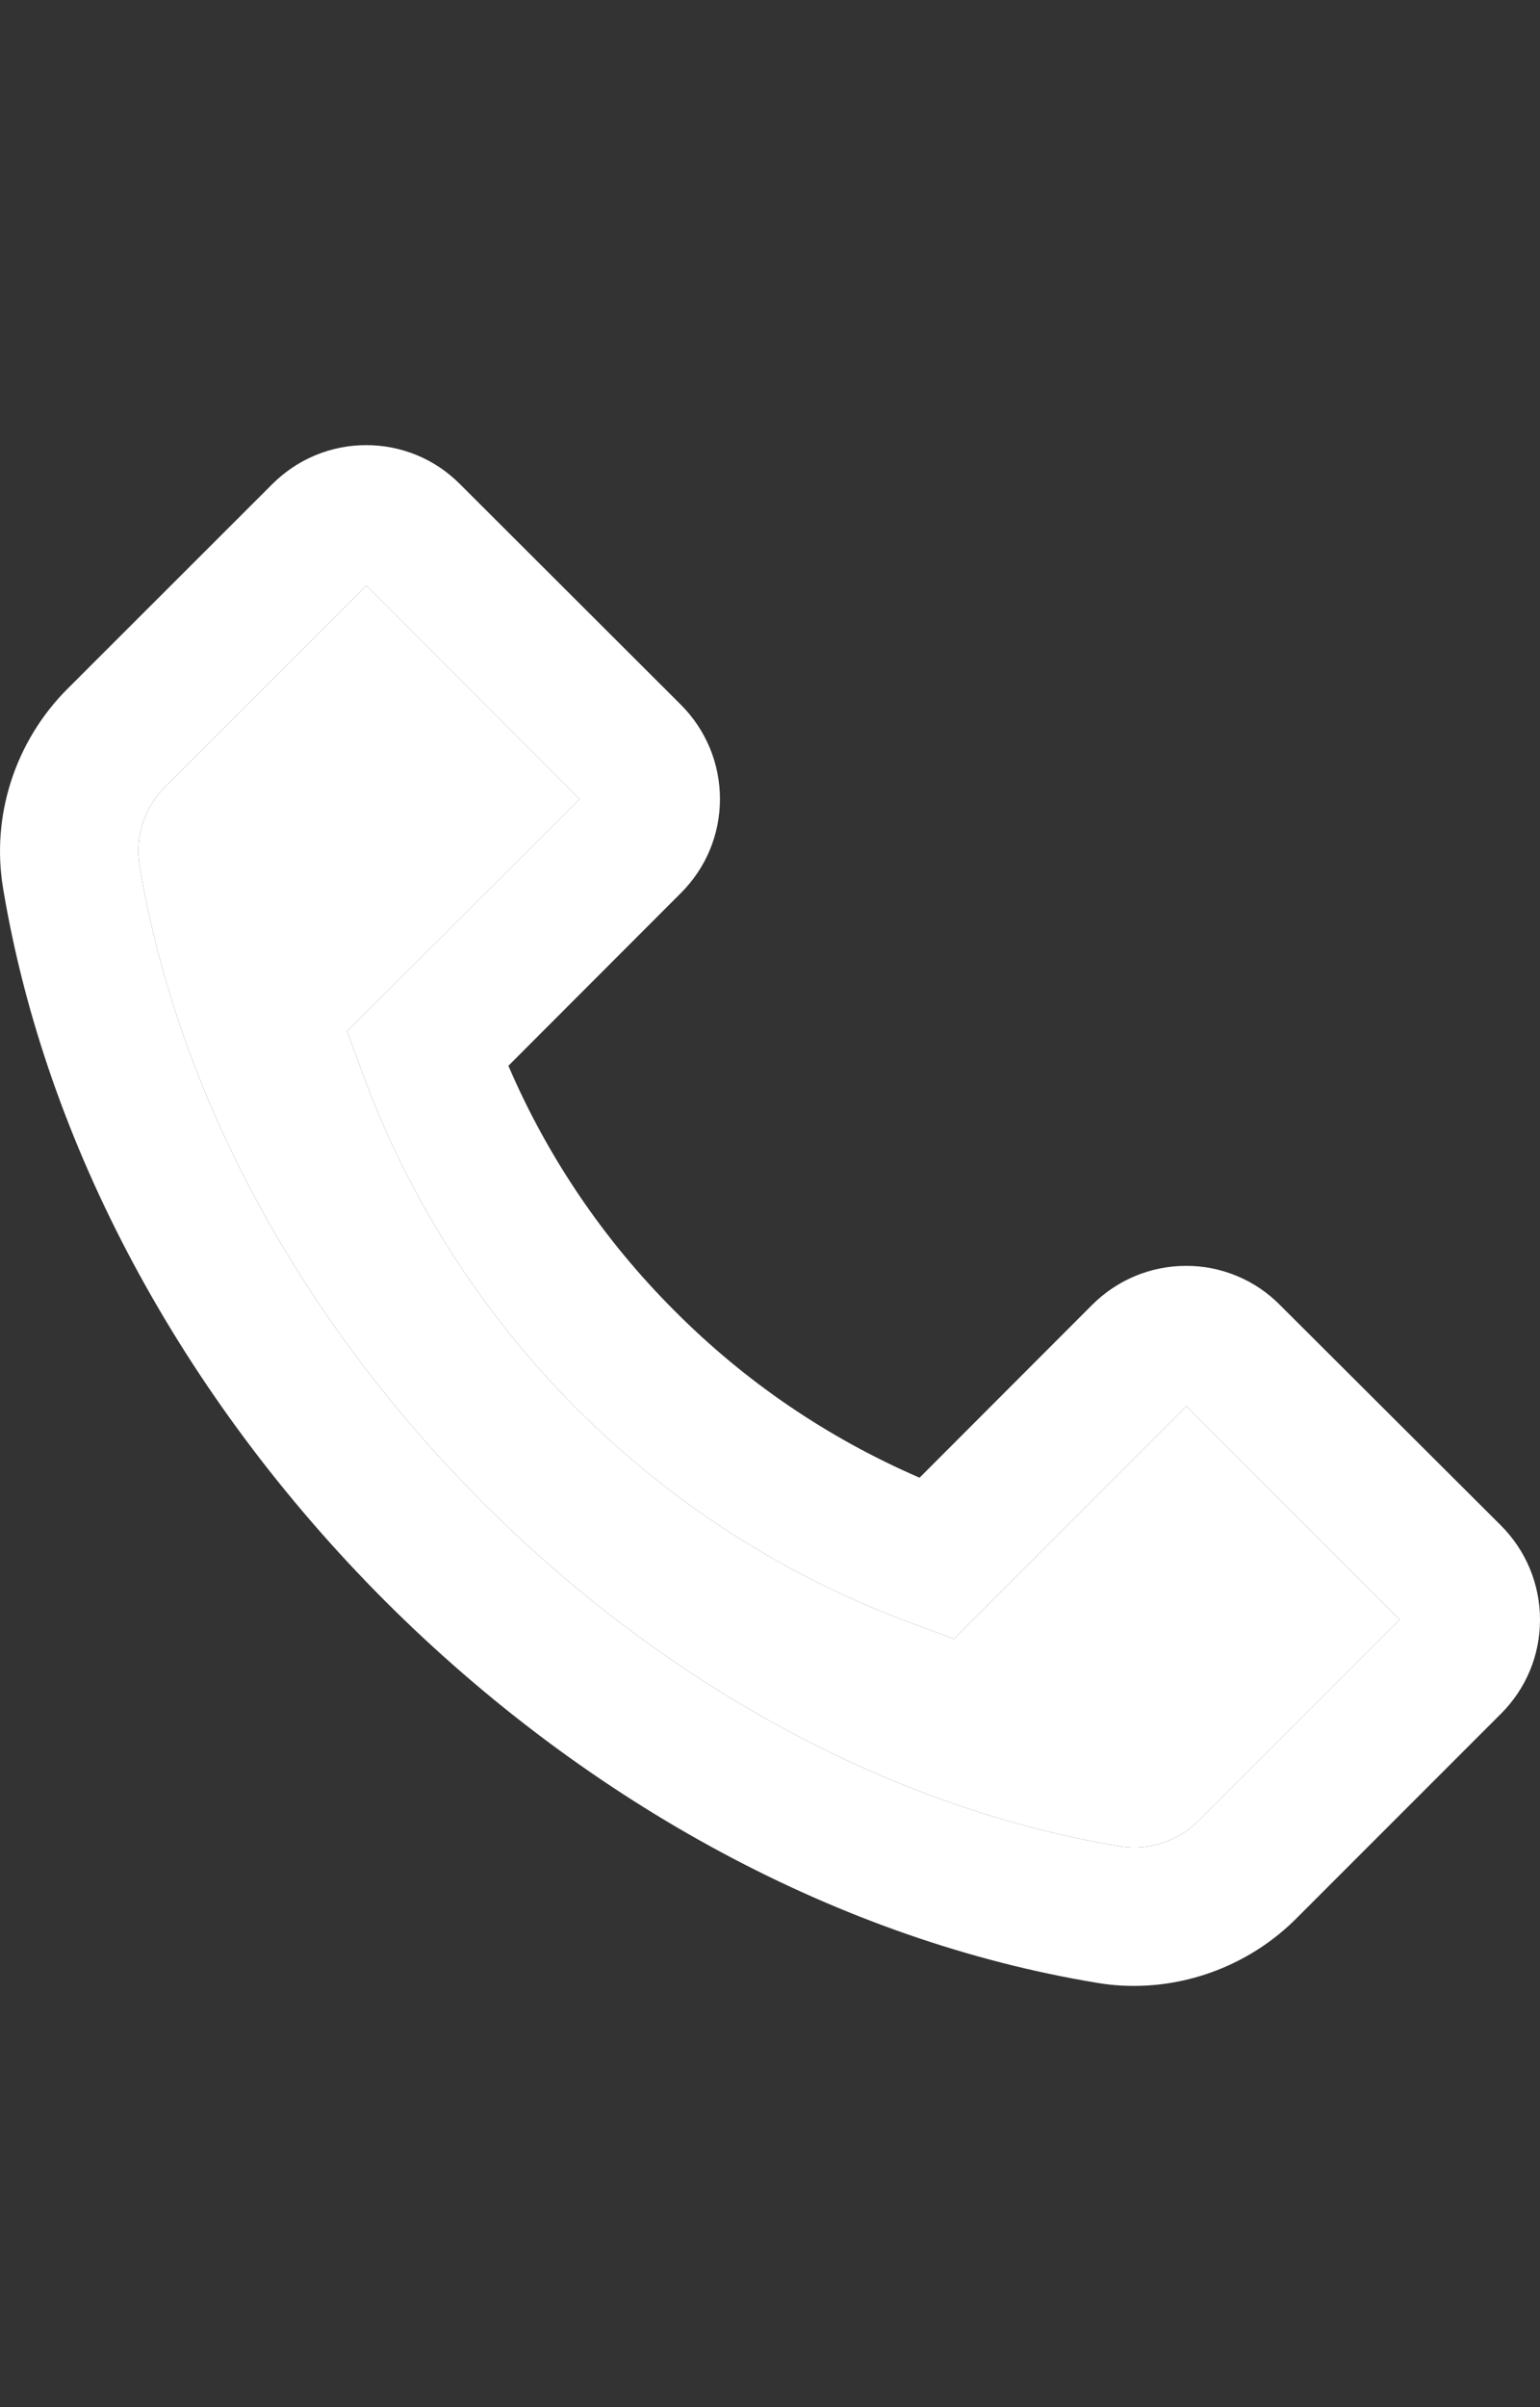
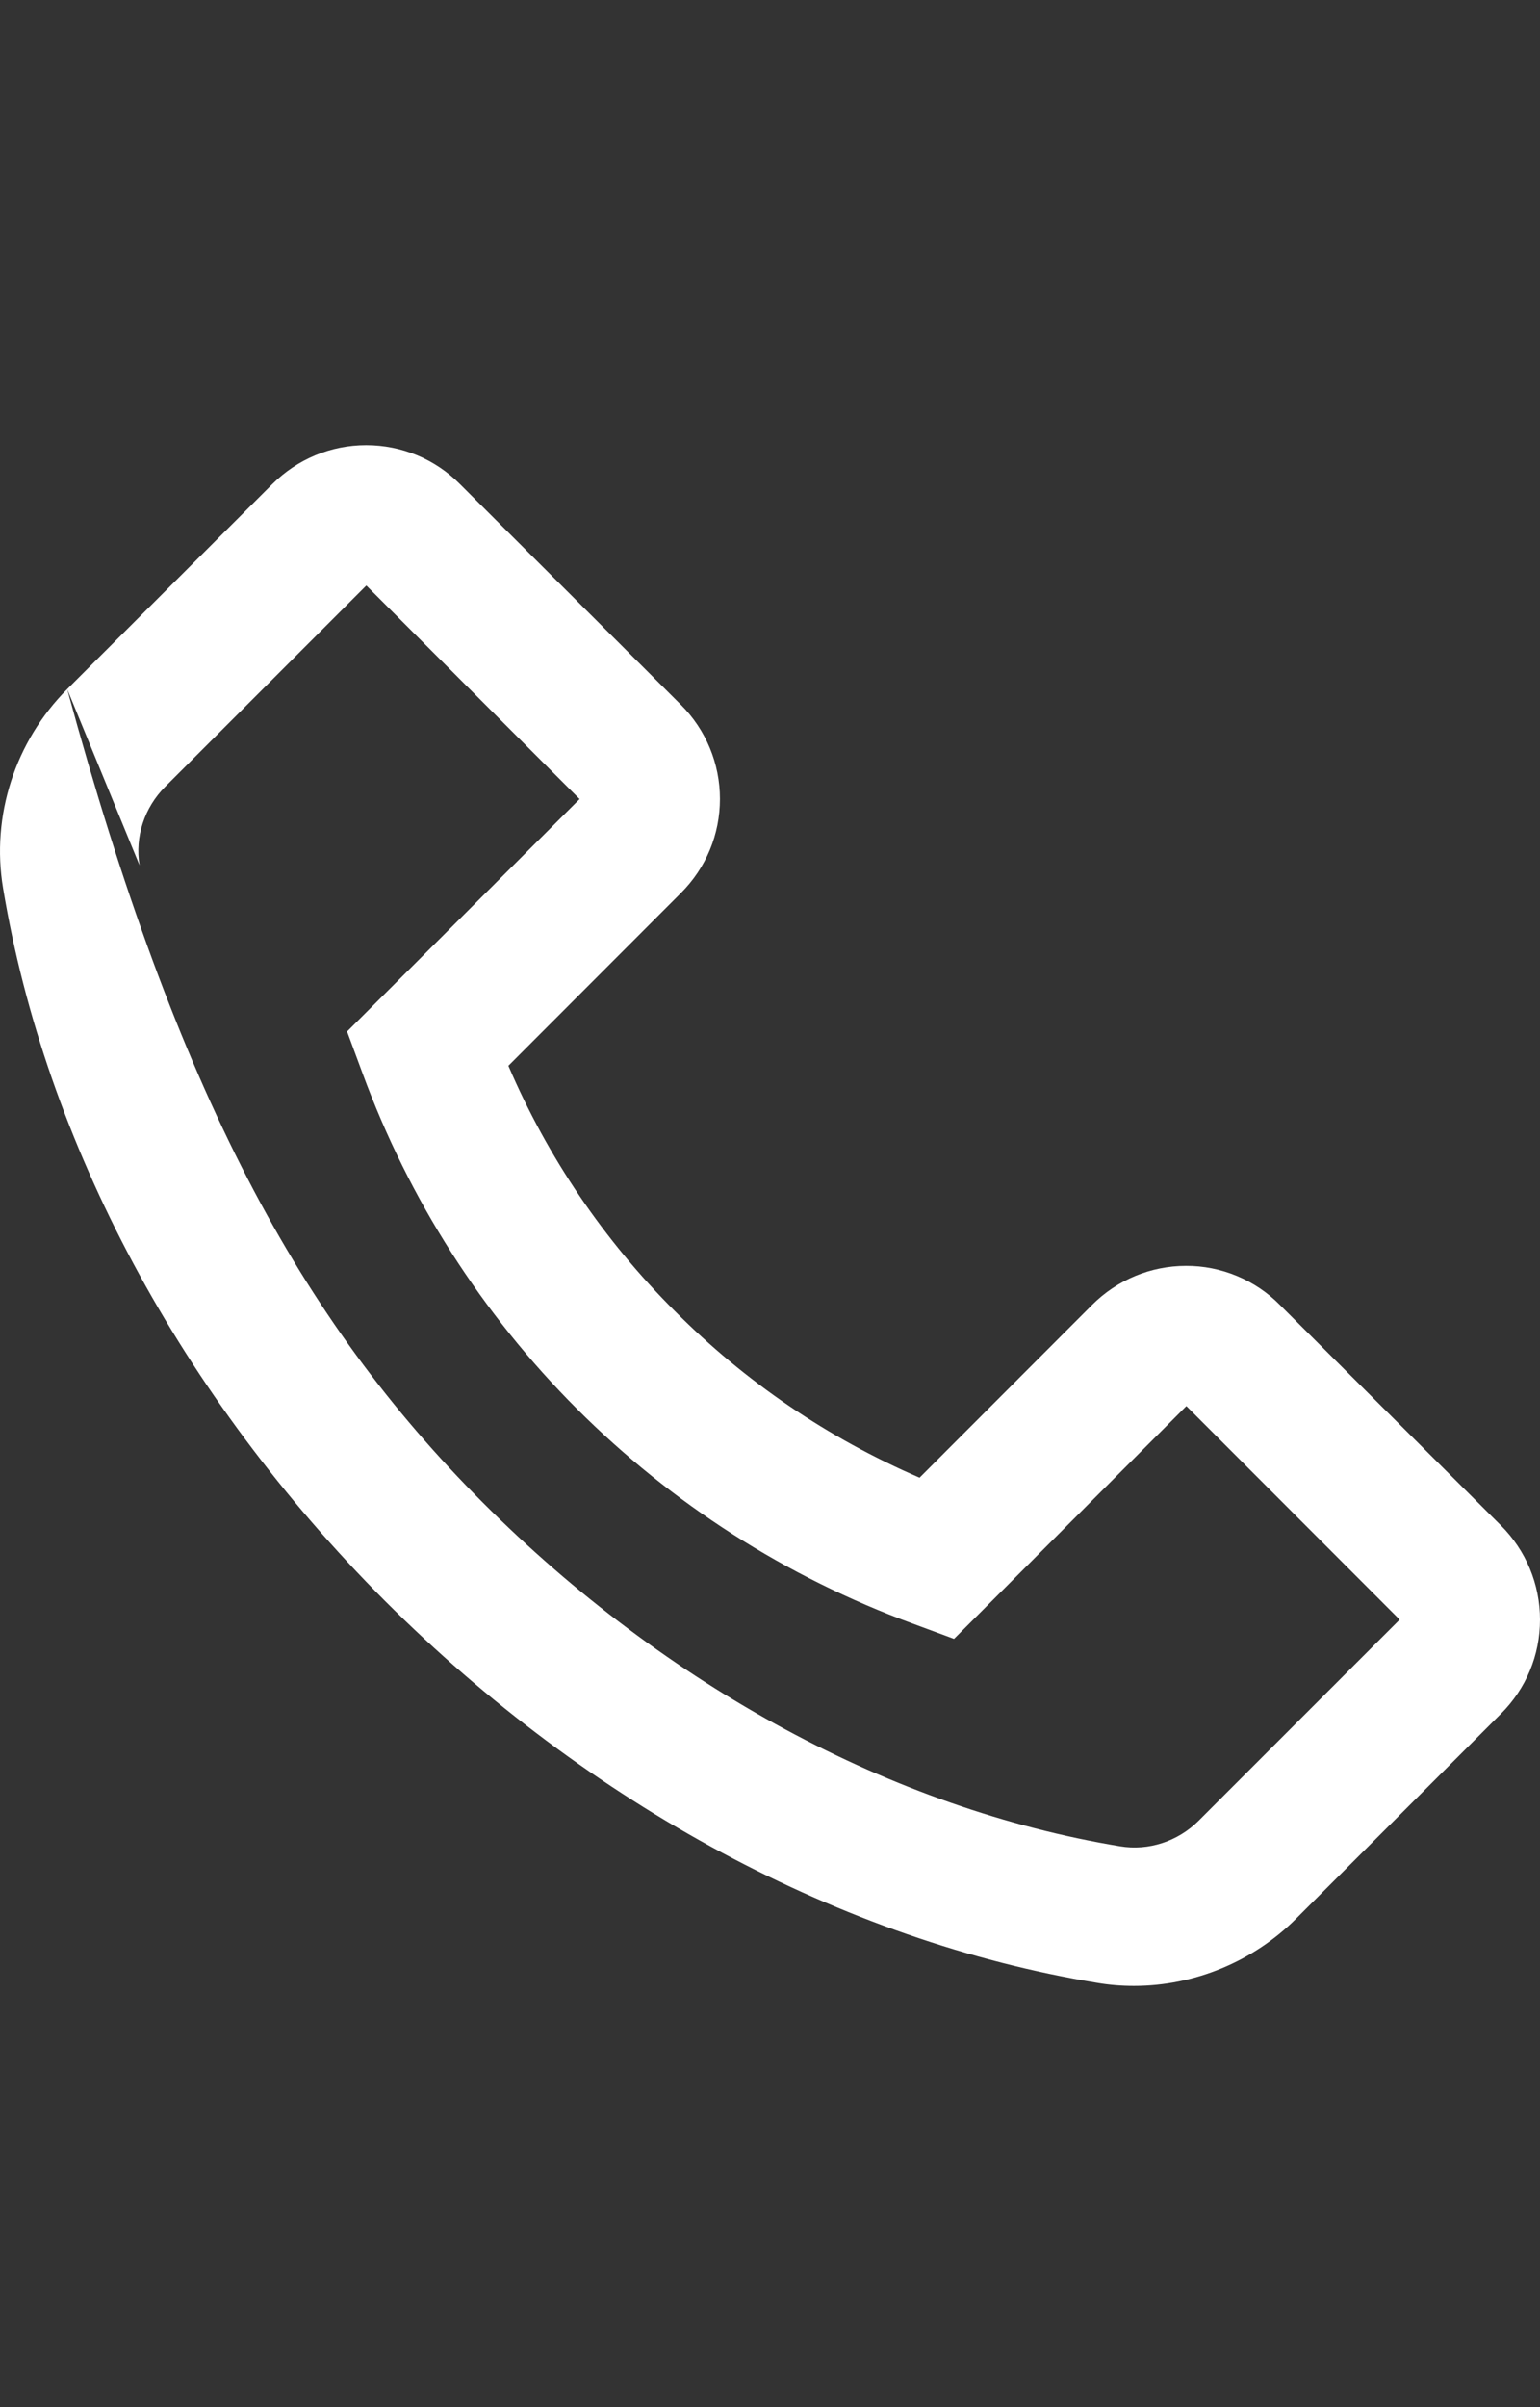
<svg xmlns="http://www.w3.org/2000/svg" width="16" height="25" viewBox="0 0 16 25" fill="none">
  <rect x="0" y="0" width="16" height="25" fill="#333333" stroke="none" />
-   <path d="M0.698 7.157L2.828 5.029C3.088 4.769 3.436 4.623 3.804 4.623C4.172 4.623 4.52 4.767 4.78 5.029L7.074 7.319C7.334 7.579 7.48 7.929 7.48 8.297C7.48 8.667 7.336 9.013 7.074 9.275L5.282 11.069C5.69 12.02 6.277 12.884 7.01 13.615C7.744 14.353 8.602 14.935 9.554 15.347L11.346 13.553C11.606 13.293 11.954 13.147 12.322 13.147C12.504 13.146 12.683 13.182 12.851 13.252C13.018 13.321 13.171 13.424 13.298 13.553L15.594 15.843C15.854 16.103 16 16.453 16 16.821C16 17.191 15.856 17.537 15.594 17.799L13.466 19.927C13.022 20.371 12.41 20.625 11.782 20.625C11.652 20.625 11.526 20.615 11.398 20.593C8.75 20.157 6.122 18.747 4 16.627C1.88 14.503 0.472 11.875 0.032 9.225C-0.094 8.473 0.158 7.699 0.698 7.157ZM1.45 8.987C1.84 11.345 3.108 13.697 5.018 15.607C6.928 17.517 9.278 18.785 11.636 19.175C11.932 19.225 12.236 19.125 12.452 18.911L14.542 16.821L12.326 14.603L9.93 17.003L9.912 17.021L9.48 16.861C8.17 16.38 6.981 15.619 5.994 14.632C5.007 13.645 4.247 12.455 3.766 11.145L3.606 10.713L6.022 8.299L3.806 6.081L1.716 8.171C1.5 8.387 1.4 8.691 1.45 8.987Z" fill="white" />
-   <path d="M1.45 8.987C1.84 11.345 3.108 13.697 5.018 15.607C6.928 17.517 9.278 18.785 11.636 19.175C11.932 19.225 12.236 19.125 12.452 18.911L14.542 16.821L12.326 14.603L9.93 17.003L9.912 17.021L9.48 16.861C8.17 16.38 6.981 15.619 5.994 14.632C5.007 13.645 4.247 12.455 3.766 11.145L3.606 10.713L6.022 8.299L3.806 6.081L1.716 8.171C1.5 8.387 1.4 8.691 1.45 8.987Z" fill="white" />
+   <path d="M0.698 7.157L2.828 5.029C3.088 4.769 3.436 4.623 3.804 4.623C4.172 4.623 4.52 4.767 4.78 5.029L7.074 7.319C7.334 7.579 7.48 7.929 7.48 8.297C7.48 8.667 7.336 9.013 7.074 9.275L5.282 11.069C5.69 12.02 6.277 12.884 7.01 13.615C7.744 14.353 8.602 14.935 9.554 15.347L11.346 13.553C11.606 13.293 11.954 13.147 12.322 13.147C12.504 13.146 12.683 13.182 12.851 13.252C13.018 13.321 13.171 13.424 13.298 13.553L15.594 15.843C15.854 16.103 16 16.453 16 16.821C16 17.191 15.856 17.537 15.594 17.799L13.466 19.927C13.022 20.371 12.41 20.625 11.782 20.625C11.652 20.625 11.526 20.615 11.398 20.593C8.75 20.157 6.122 18.747 4 16.627C1.88 14.503 0.472 11.875 0.032 9.225C-0.094 8.473 0.158 7.699 0.698 7.157ZC1.84 11.345 3.108 13.697 5.018 15.607C6.928 17.517 9.278 18.785 11.636 19.175C11.932 19.225 12.236 19.125 12.452 18.911L14.542 16.821L12.326 14.603L9.93 17.003L9.912 17.021L9.48 16.861C8.17 16.38 6.981 15.619 5.994 14.632C5.007 13.645 4.247 12.455 3.766 11.145L3.606 10.713L6.022 8.299L3.806 6.081L1.716 8.171C1.5 8.387 1.4 8.691 1.45 8.987Z" fill="white" />
</svg>